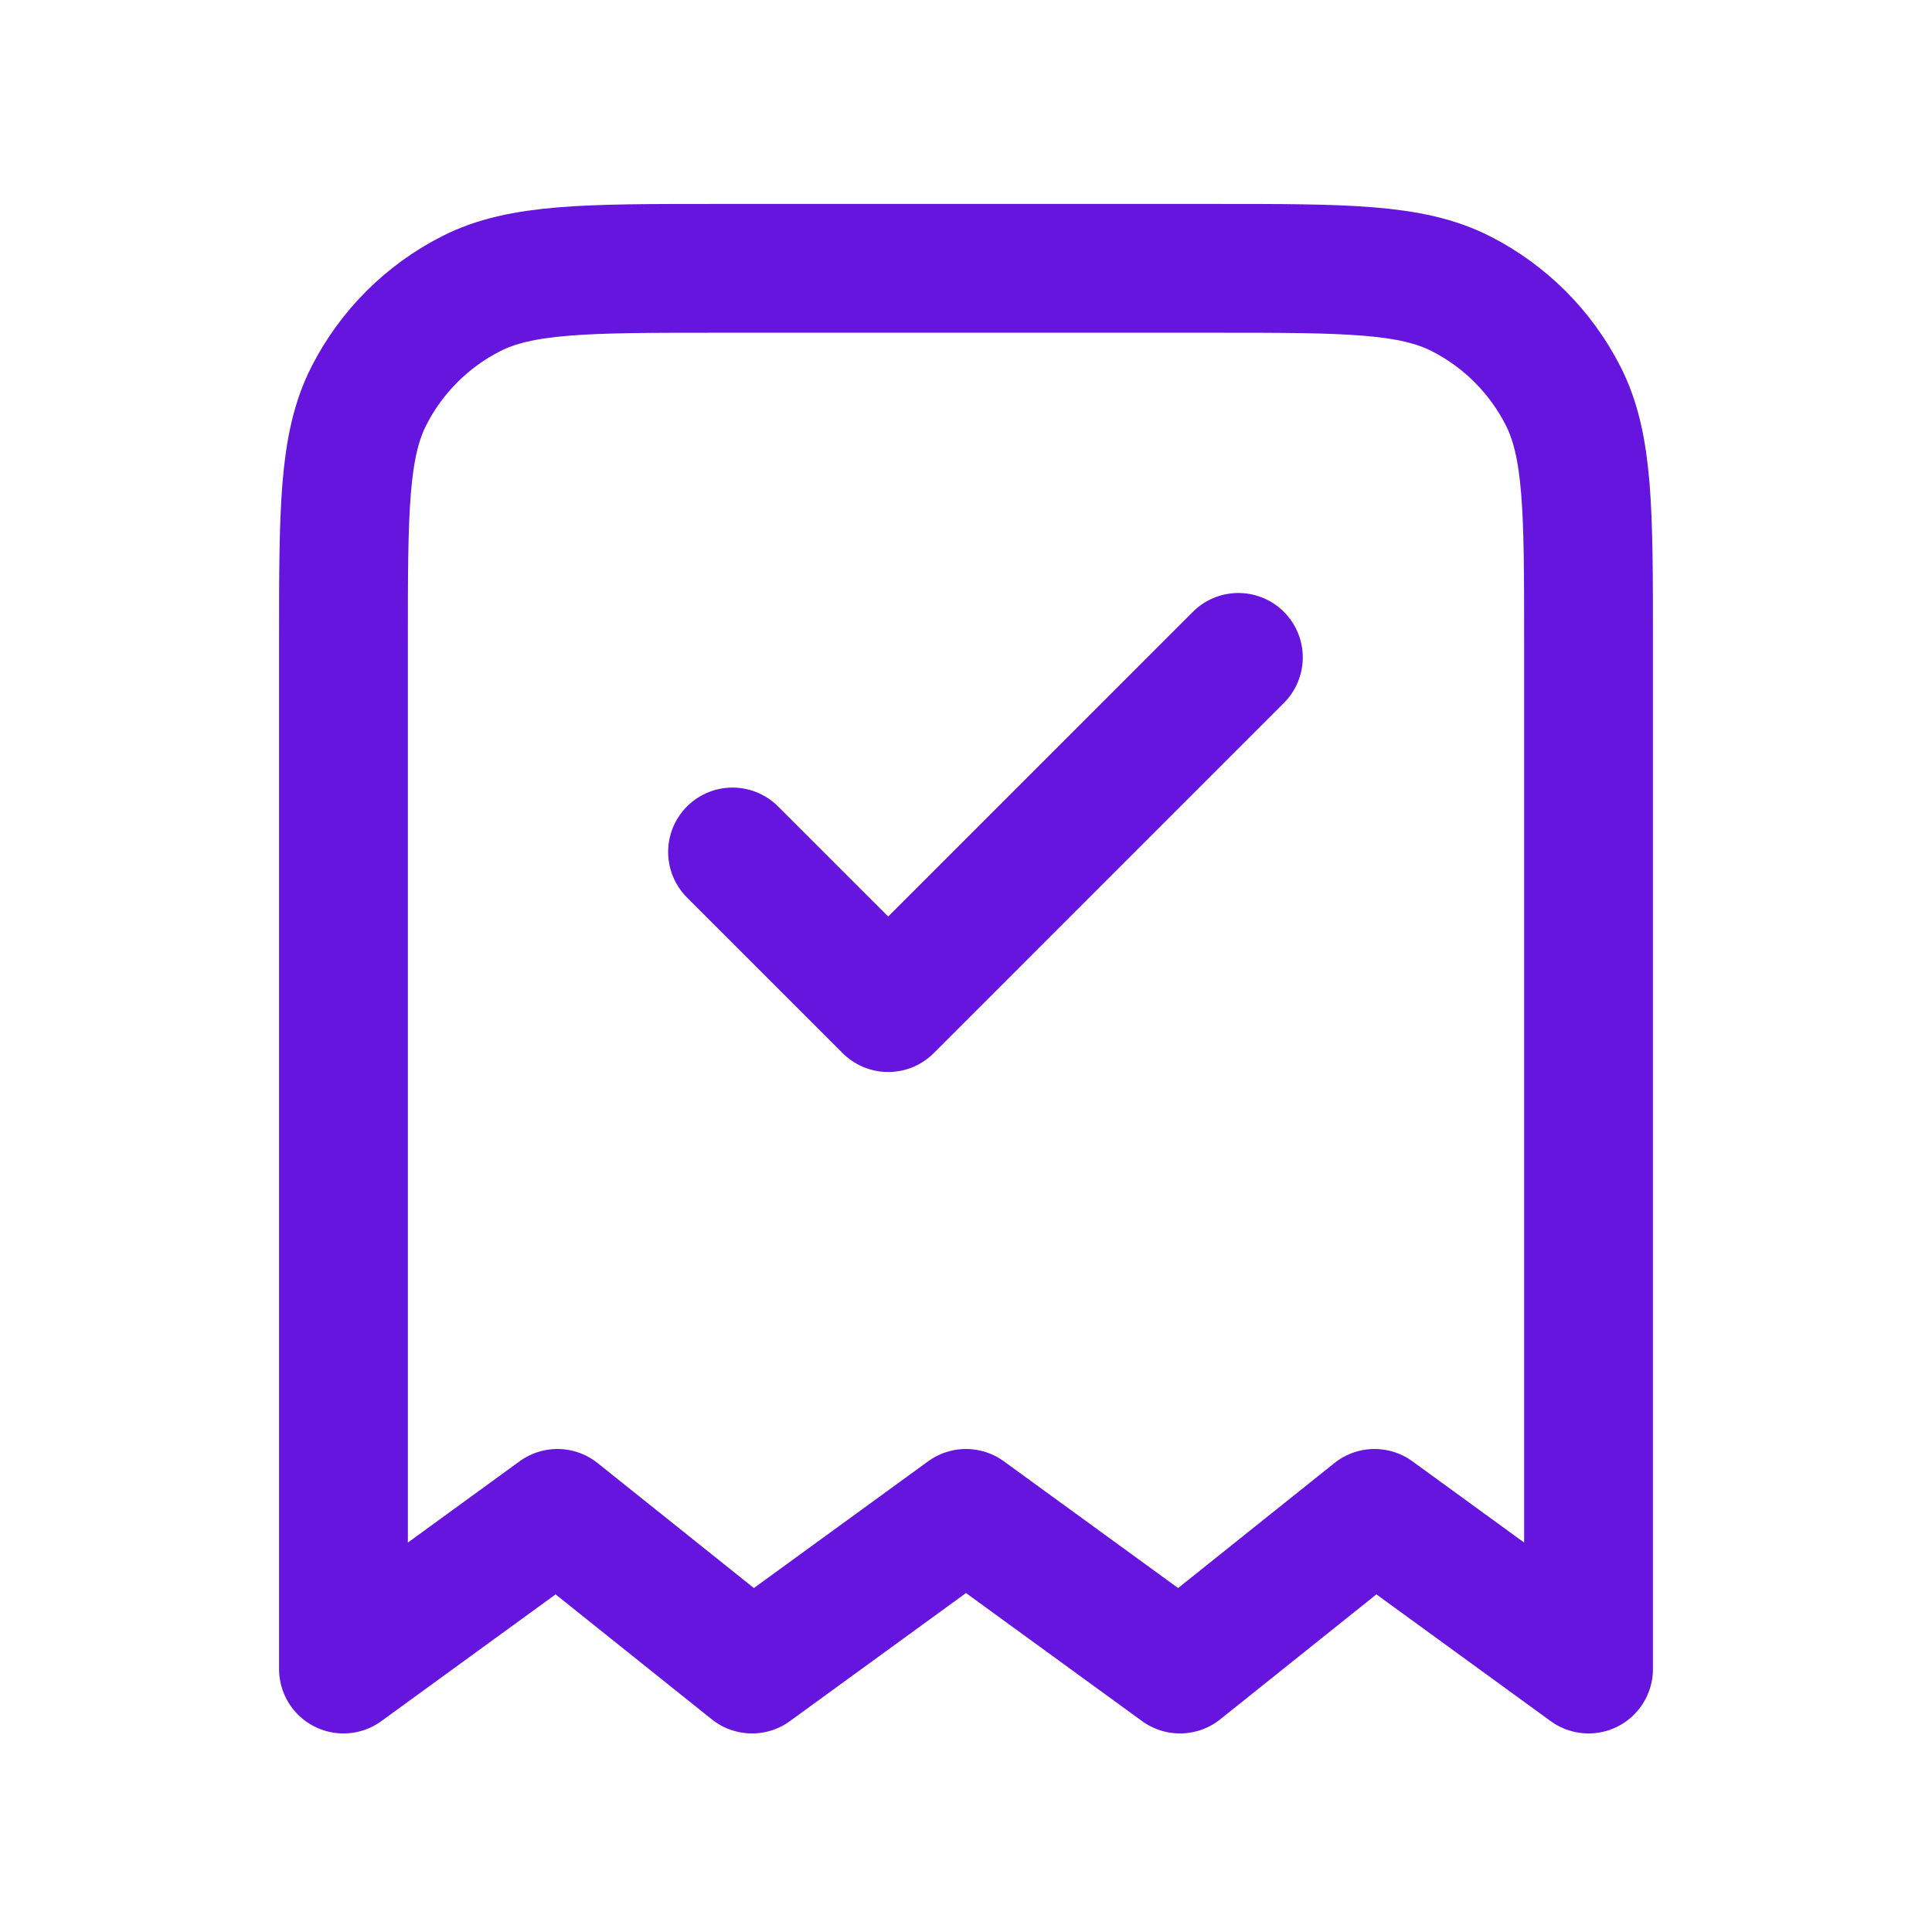
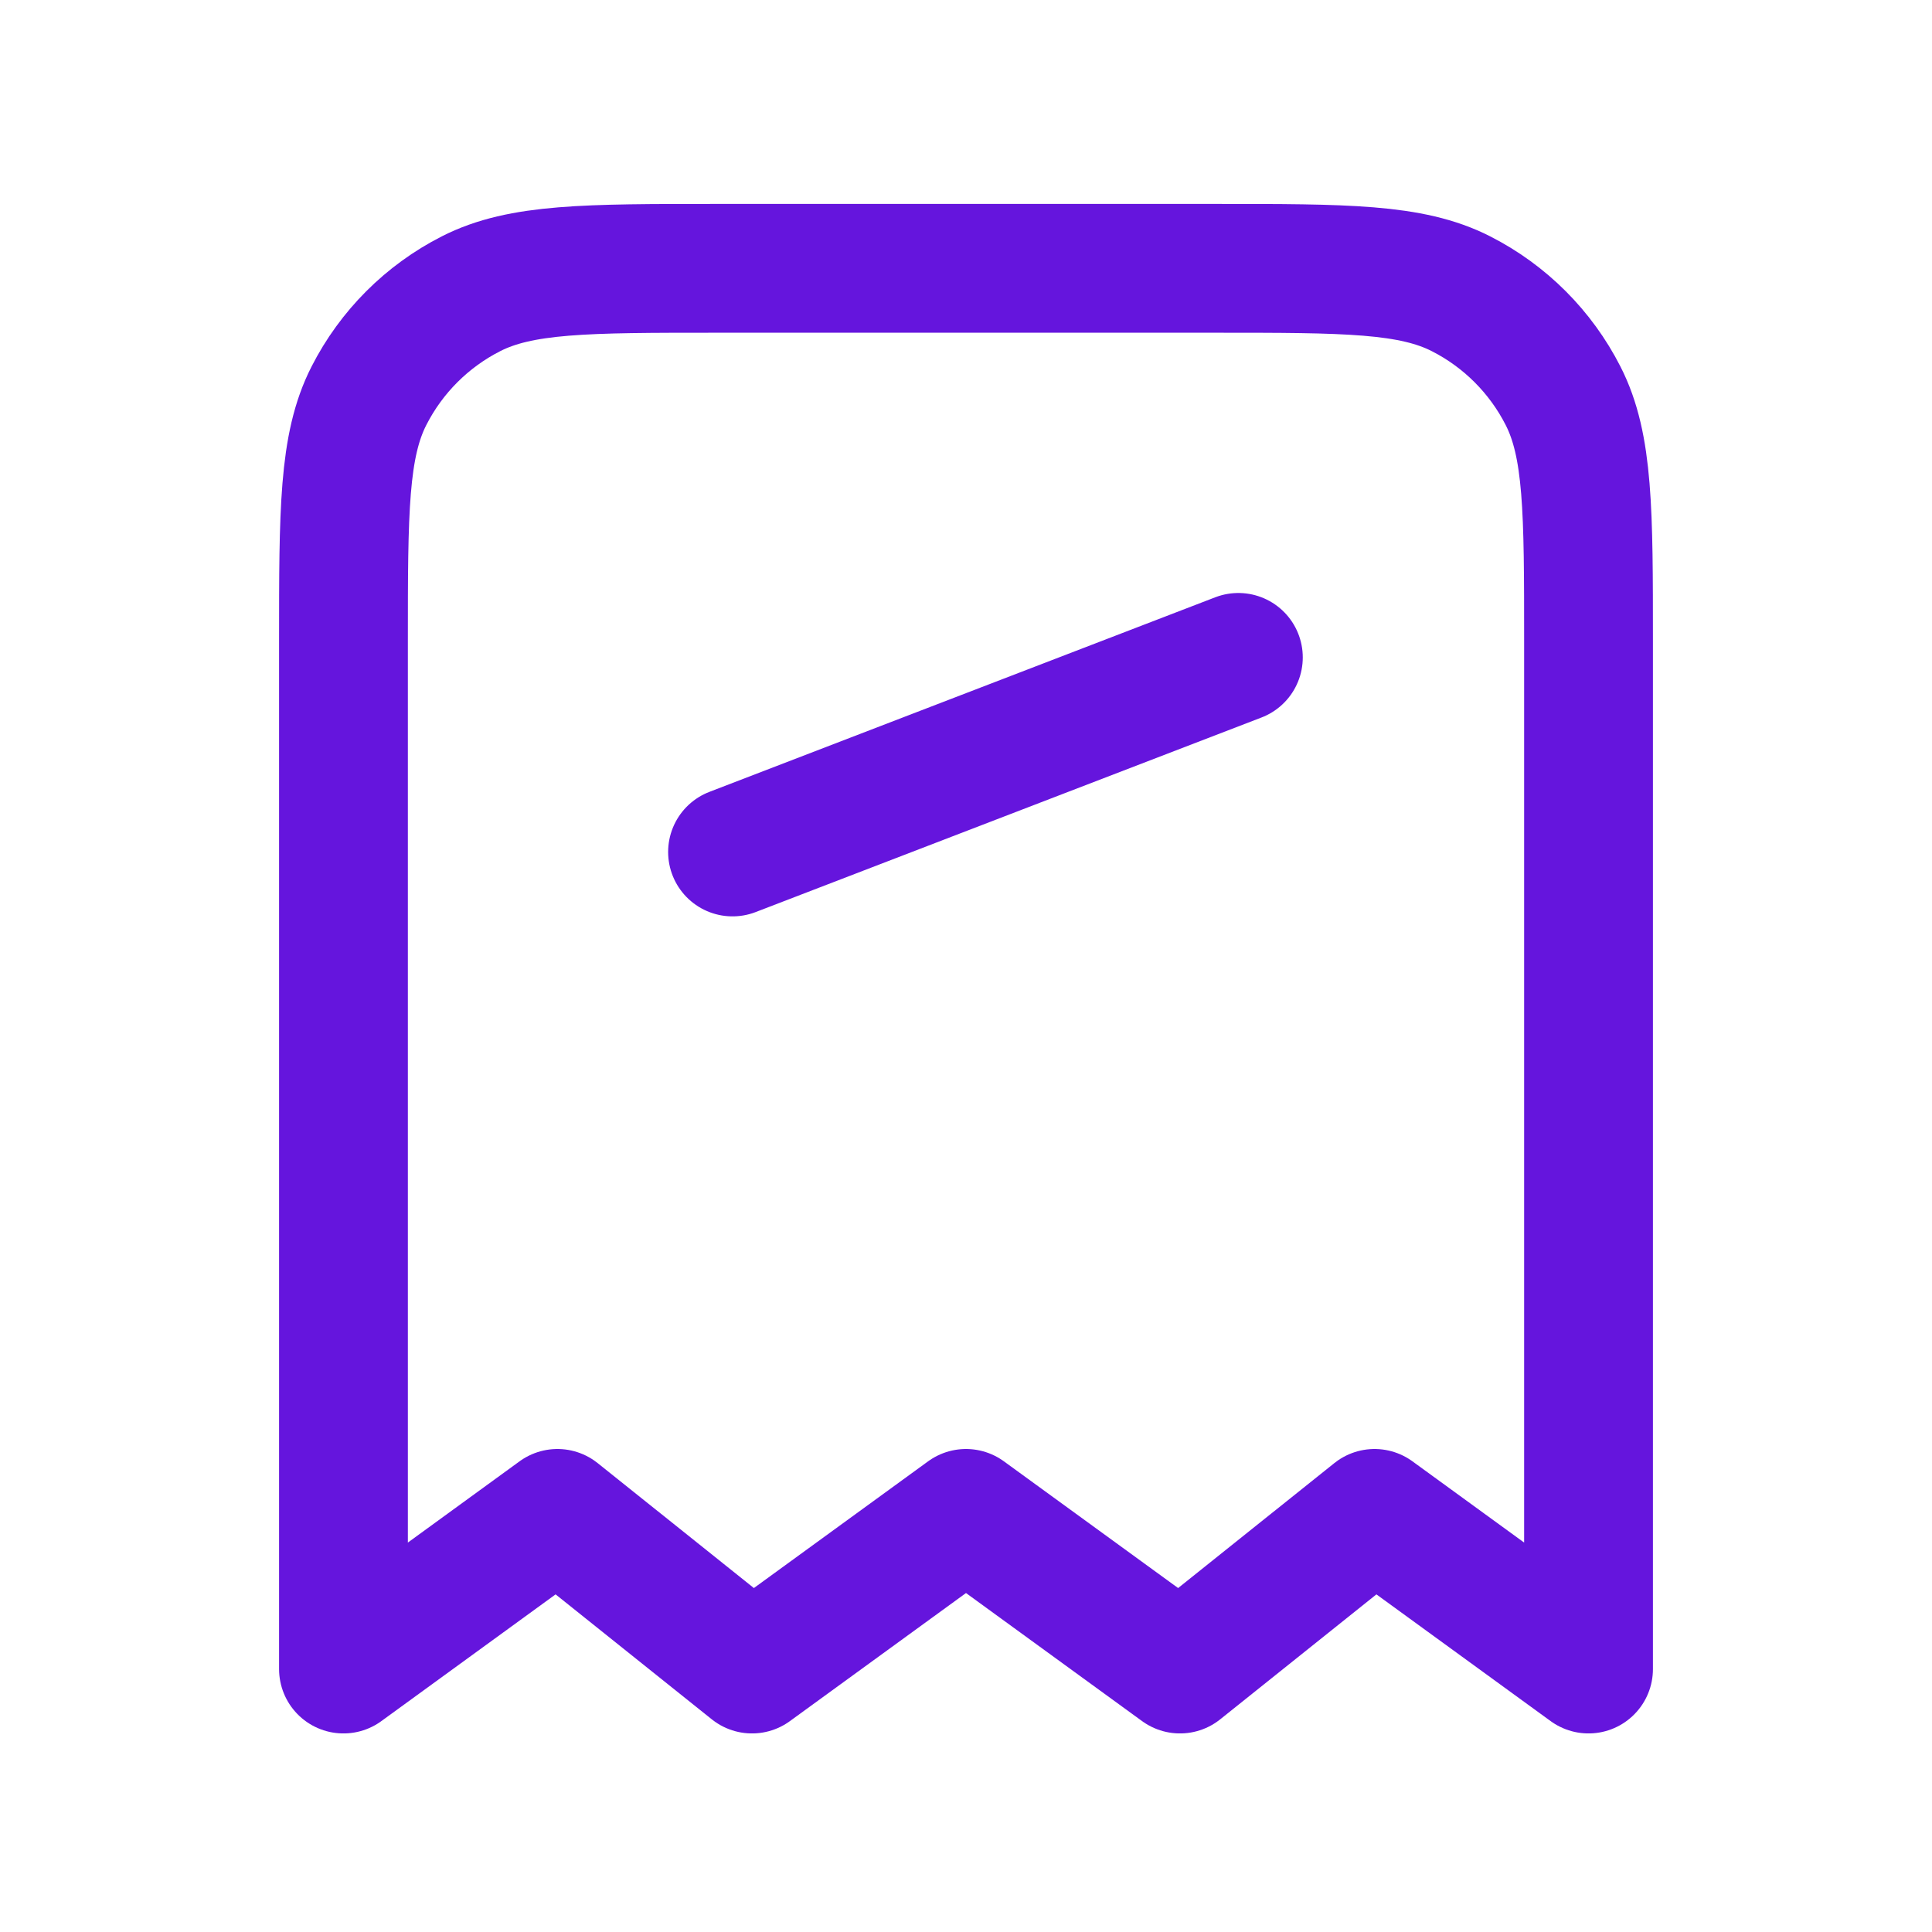
<svg xmlns="http://www.w3.org/2000/svg" width="45" height="45" viewBox="0 0 45 45" fill="none">
-   <path d="M17.062 19.844L20.688 23.469L28.844 15.312M37 38.875V14.95C37 11.905 37 10.382 36.407 9.219C35.886 8.196 35.054 7.364 34.031 6.843C32.868 6.25 31.345 6.25 28.3 6.25H16.7C13.655 6.25 12.132 6.25 10.969 6.843C9.946 7.364 9.114 8.196 8.593 9.219C8 10.382 8 11.905 8 14.95V38.875L12.984 35.25L17.516 38.875L22.5 35.25L27.484 38.875L32.016 35.25L37 38.875Z" stroke="#6515DD" stroke-width="3" stroke-linecap="round" stroke-linejoin="round" />
+   <path d="M17.062 19.844L28.844 15.312M37 38.875V14.95C37 11.905 37 10.382 36.407 9.219C35.886 8.196 35.054 7.364 34.031 6.843C32.868 6.25 31.345 6.25 28.3 6.25H16.7C13.655 6.25 12.132 6.25 10.969 6.843C9.946 7.364 9.114 8.196 8.593 9.219C8 10.382 8 11.905 8 14.95V38.875L12.984 35.25L17.516 38.875L22.5 35.25L27.484 38.875L32.016 35.25L37 38.875Z" stroke="#6515DD" stroke-width="3" stroke-linecap="round" stroke-linejoin="round" />
</svg>